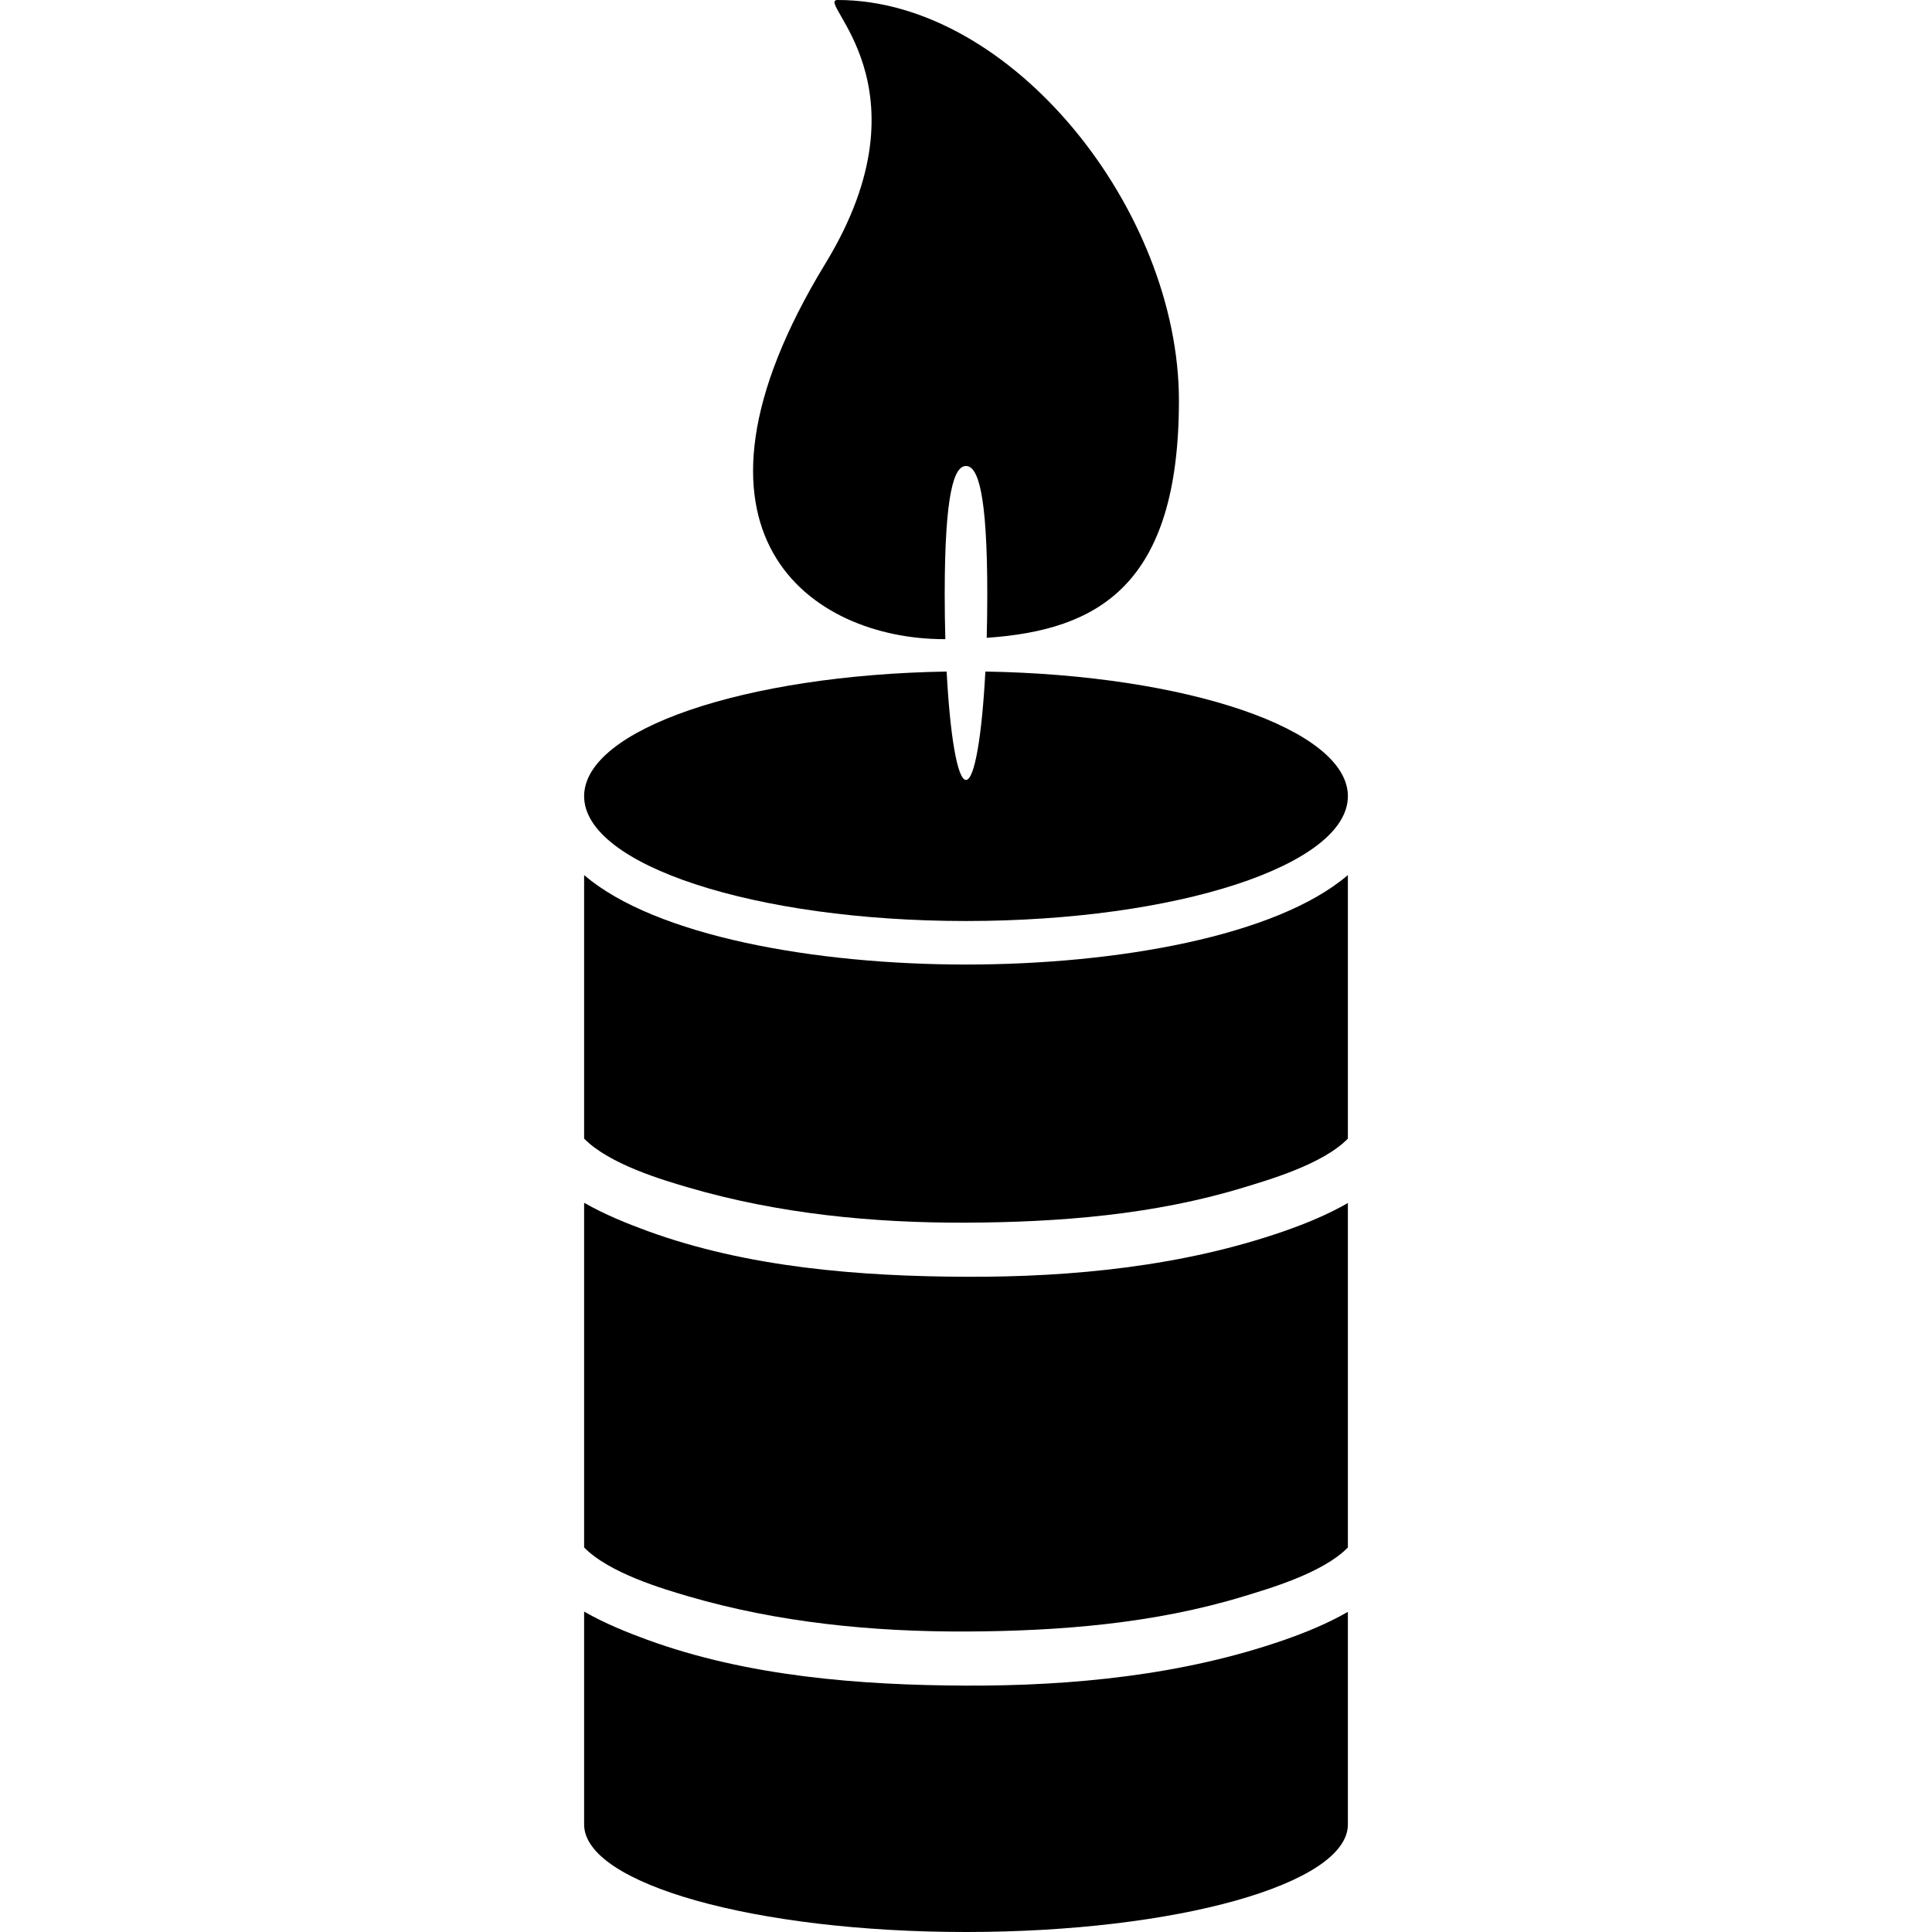
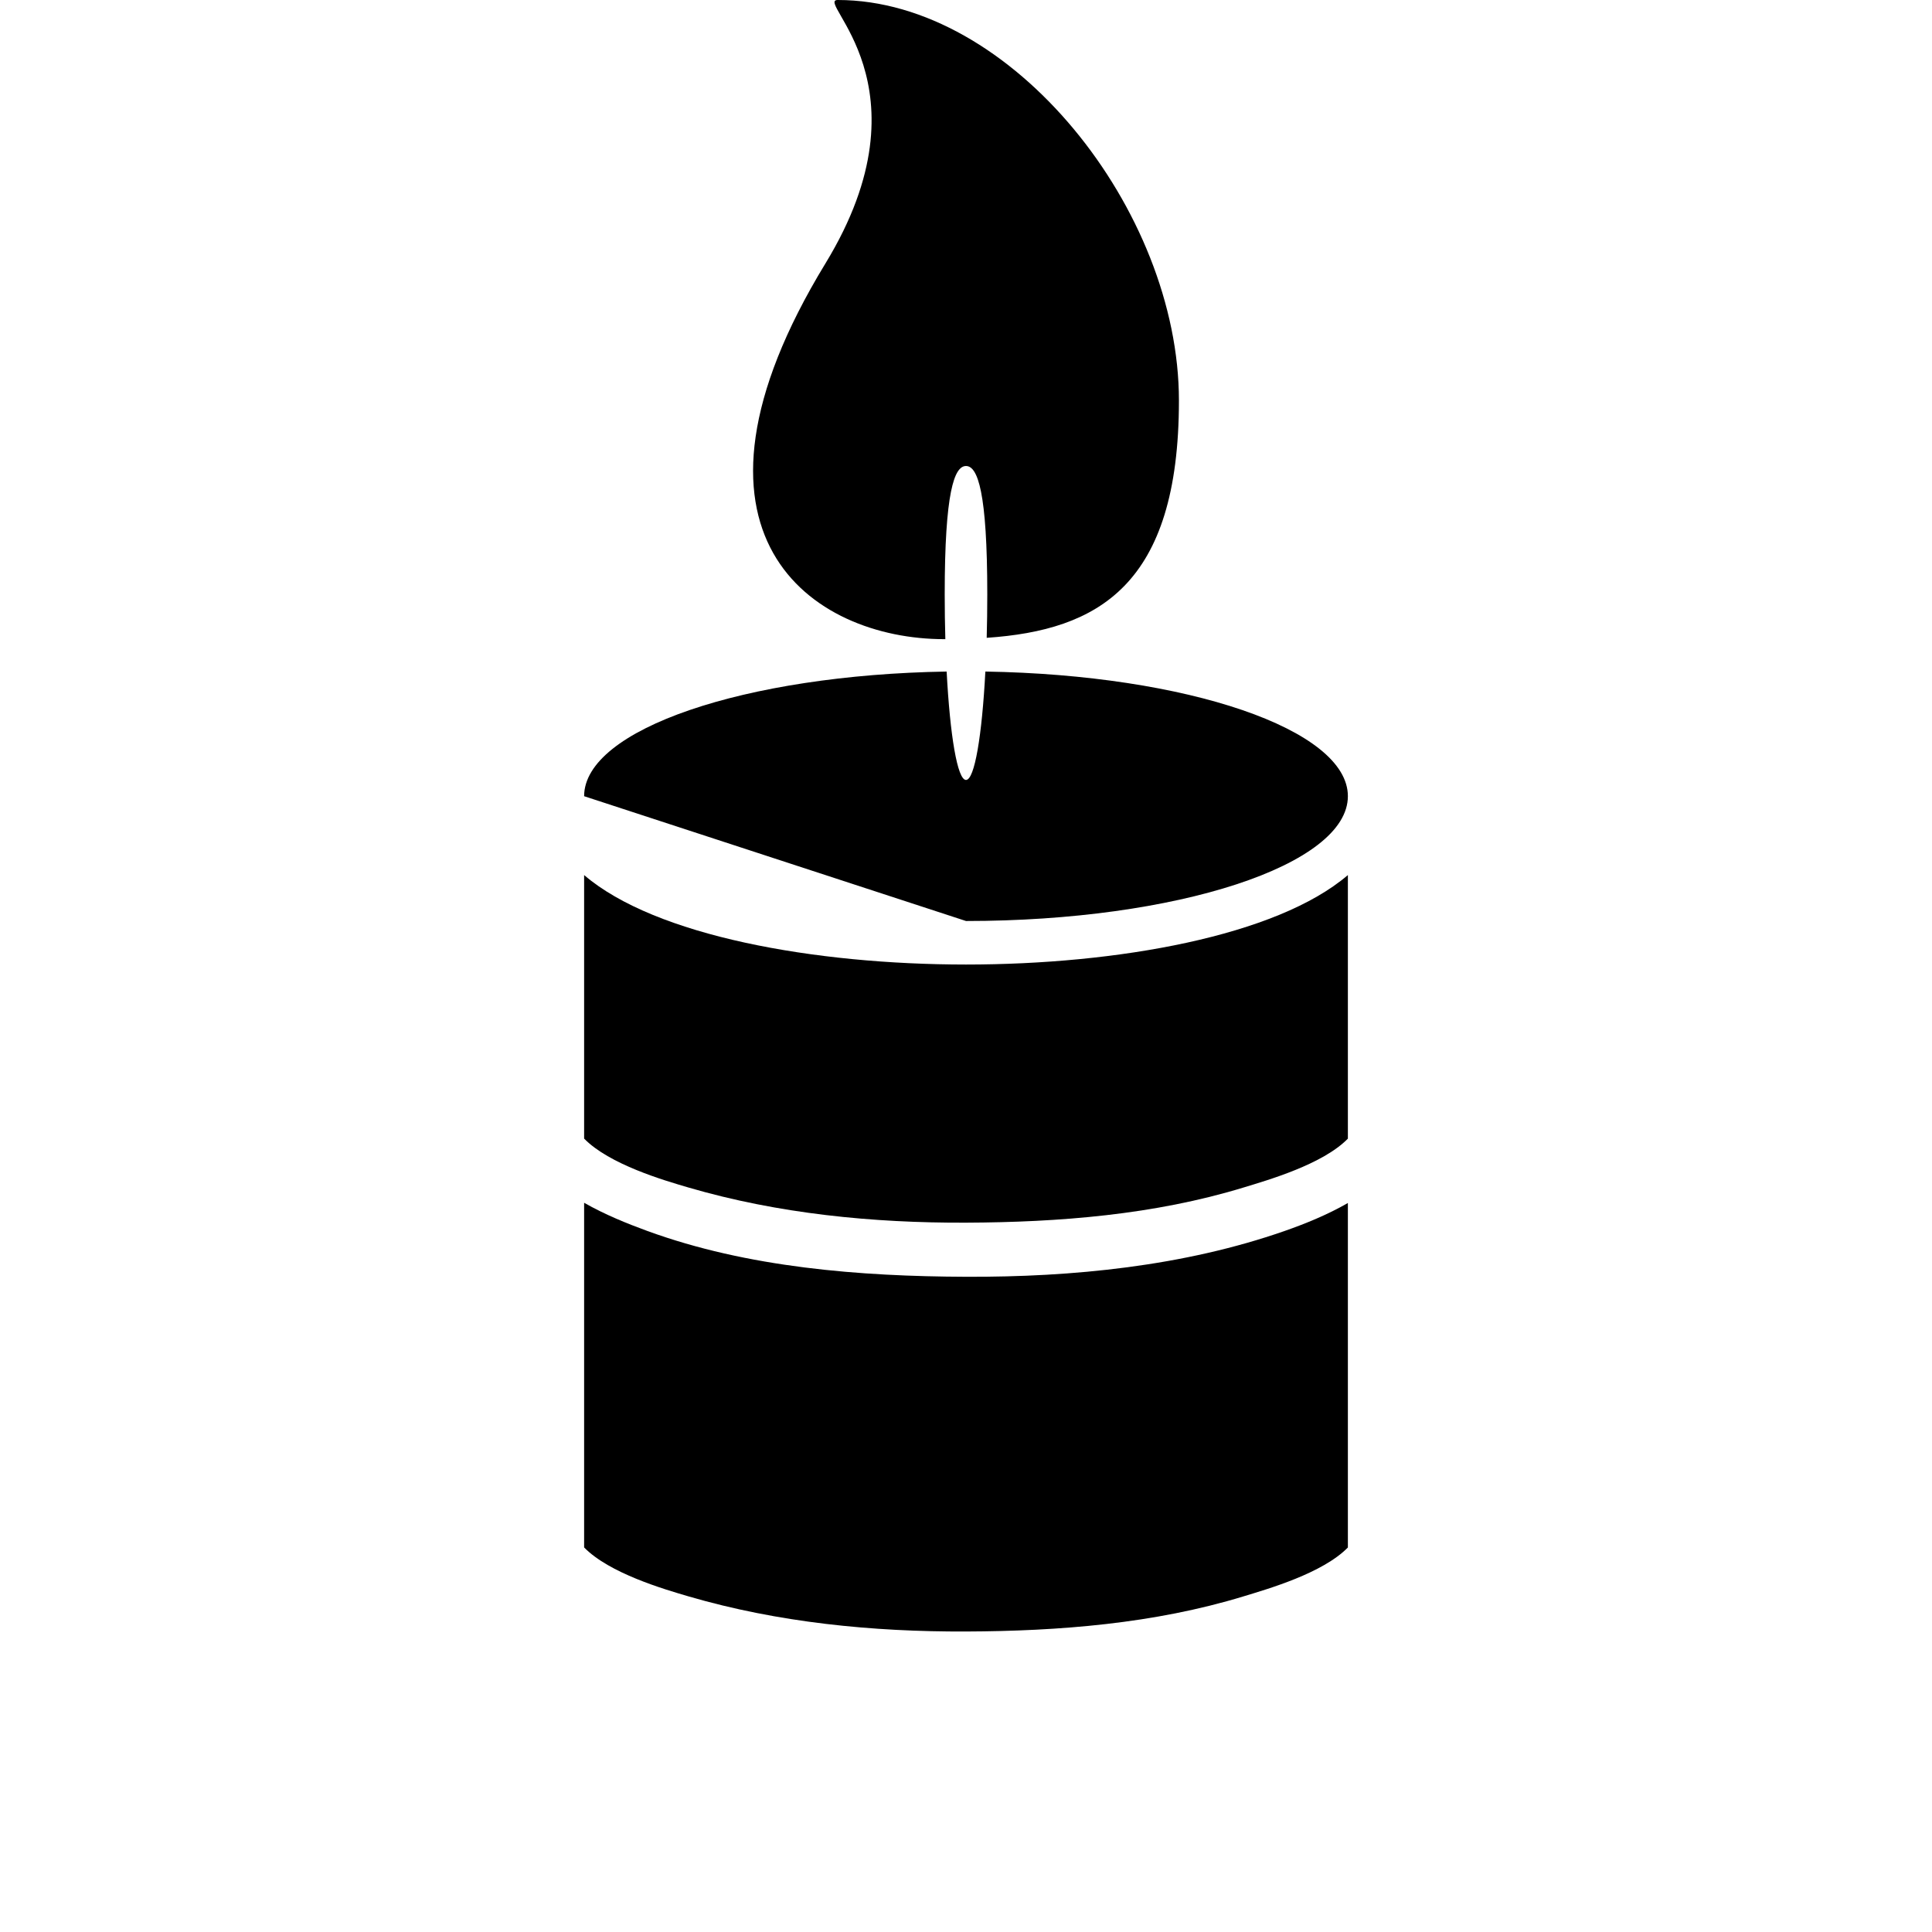
<svg xmlns="http://www.w3.org/2000/svg" fill="#000000" version="1.1" id="Capa_1" width="800px" height="800px" viewBox="0 0 329.334 329.334" xml:space="preserve">
  <g>
    <g id="Artwork_10_">
      <g>
        <path d="M99.571,149.166v44.921c4.294,4.402,13.623,7.124,17.793,8.342c15.297,4.468,31.407,6.052,47.305,5.99     c15.844-0.063,32.072-1.337,47.301-5.99c4.17-1.274,13.497-3.938,17.793-8.333v-44.93     c-12.128,10.402-39.345,15.251-65.094,15.251C138.915,164.416,111.7,159.568,99.571,149.166z" />
        <path d="M164.669,217.643c-18.076-0.07-37.232-1.56-54.35-7.82c-3.365-1.23-7.211-2.773-10.748-4.795v58.752     c4.294,4.402,13.623,7.123,17.793,8.342c15.297,4.468,31.407,6.051,47.305,5.988c15.844-0.062,32.072-1.336,47.301-5.988     c4.17-1.273,13.497-3.939,17.793-8.333v-58.72c-3.533,2.035-7.38,3.576-10.746,4.754     C201.782,215.848,182.833,217.712,164.669,217.643z" />
-         <path d="M164.669,287.335c-18.076-0.071-37.232-1.562-54.35-7.821c-3.365-1.229-7.211-2.771-10.748-4.795v36.287     c0,10.121,29.145,18.328,65.098,18.328c35.951,0,65.094-8.207,65.094-18.328v-36.245c-3.533,2.036-7.38,3.575-10.746,4.753     C201.782,285.54,182.833,287.404,164.669,287.335z" />
-         <path d="M164.669,156.998c35.951,0,65.094-9.525,65.094-21.276c0-11.389-27.377-20.686-61.796-21.248     c-0.571,10.892-1.834,18.478-3.3,18.478c-1.465,0-2.727-7.585-3.299-18.478c-34.42,0.562-61.797,9.859-61.797,21.248     C99.571,147.472,128.716,156.998,164.669,156.998z" />
+         <path d="M164.669,156.998c35.951,0,65.094-9.525,65.094-21.276c0-11.389-27.377-20.686-61.796-21.248     c-0.571,10.892-1.834,18.478-3.3,18.478c-1.465,0-2.727-7.585-3.299-18.478c-34.42,0.562-61.797,9.859-61.797,21.248     z" />
        <path d="M160.952,108.953c0.064,0,0.129-0.001,0.193-0.001c-0.07-2.443-0.107-4.995-0.107-7.623     c0-17.439,1.627-21.892,3.629-21.892c2.005,0,3.628,4.452,3.628,21.892c0,2.547-0.035,5.021-0.1,7.395     c18.945-1.29,32.768-8.885,32.768-40.448C200.963,35.823,172.478,0,142.798,0c-4.053,0,16.392,14.576-2.08,44.888     C112.519,91.162,138.392,108.953,160.952,108.953z" />
      </g>
    </g>
  </g>
</svg>